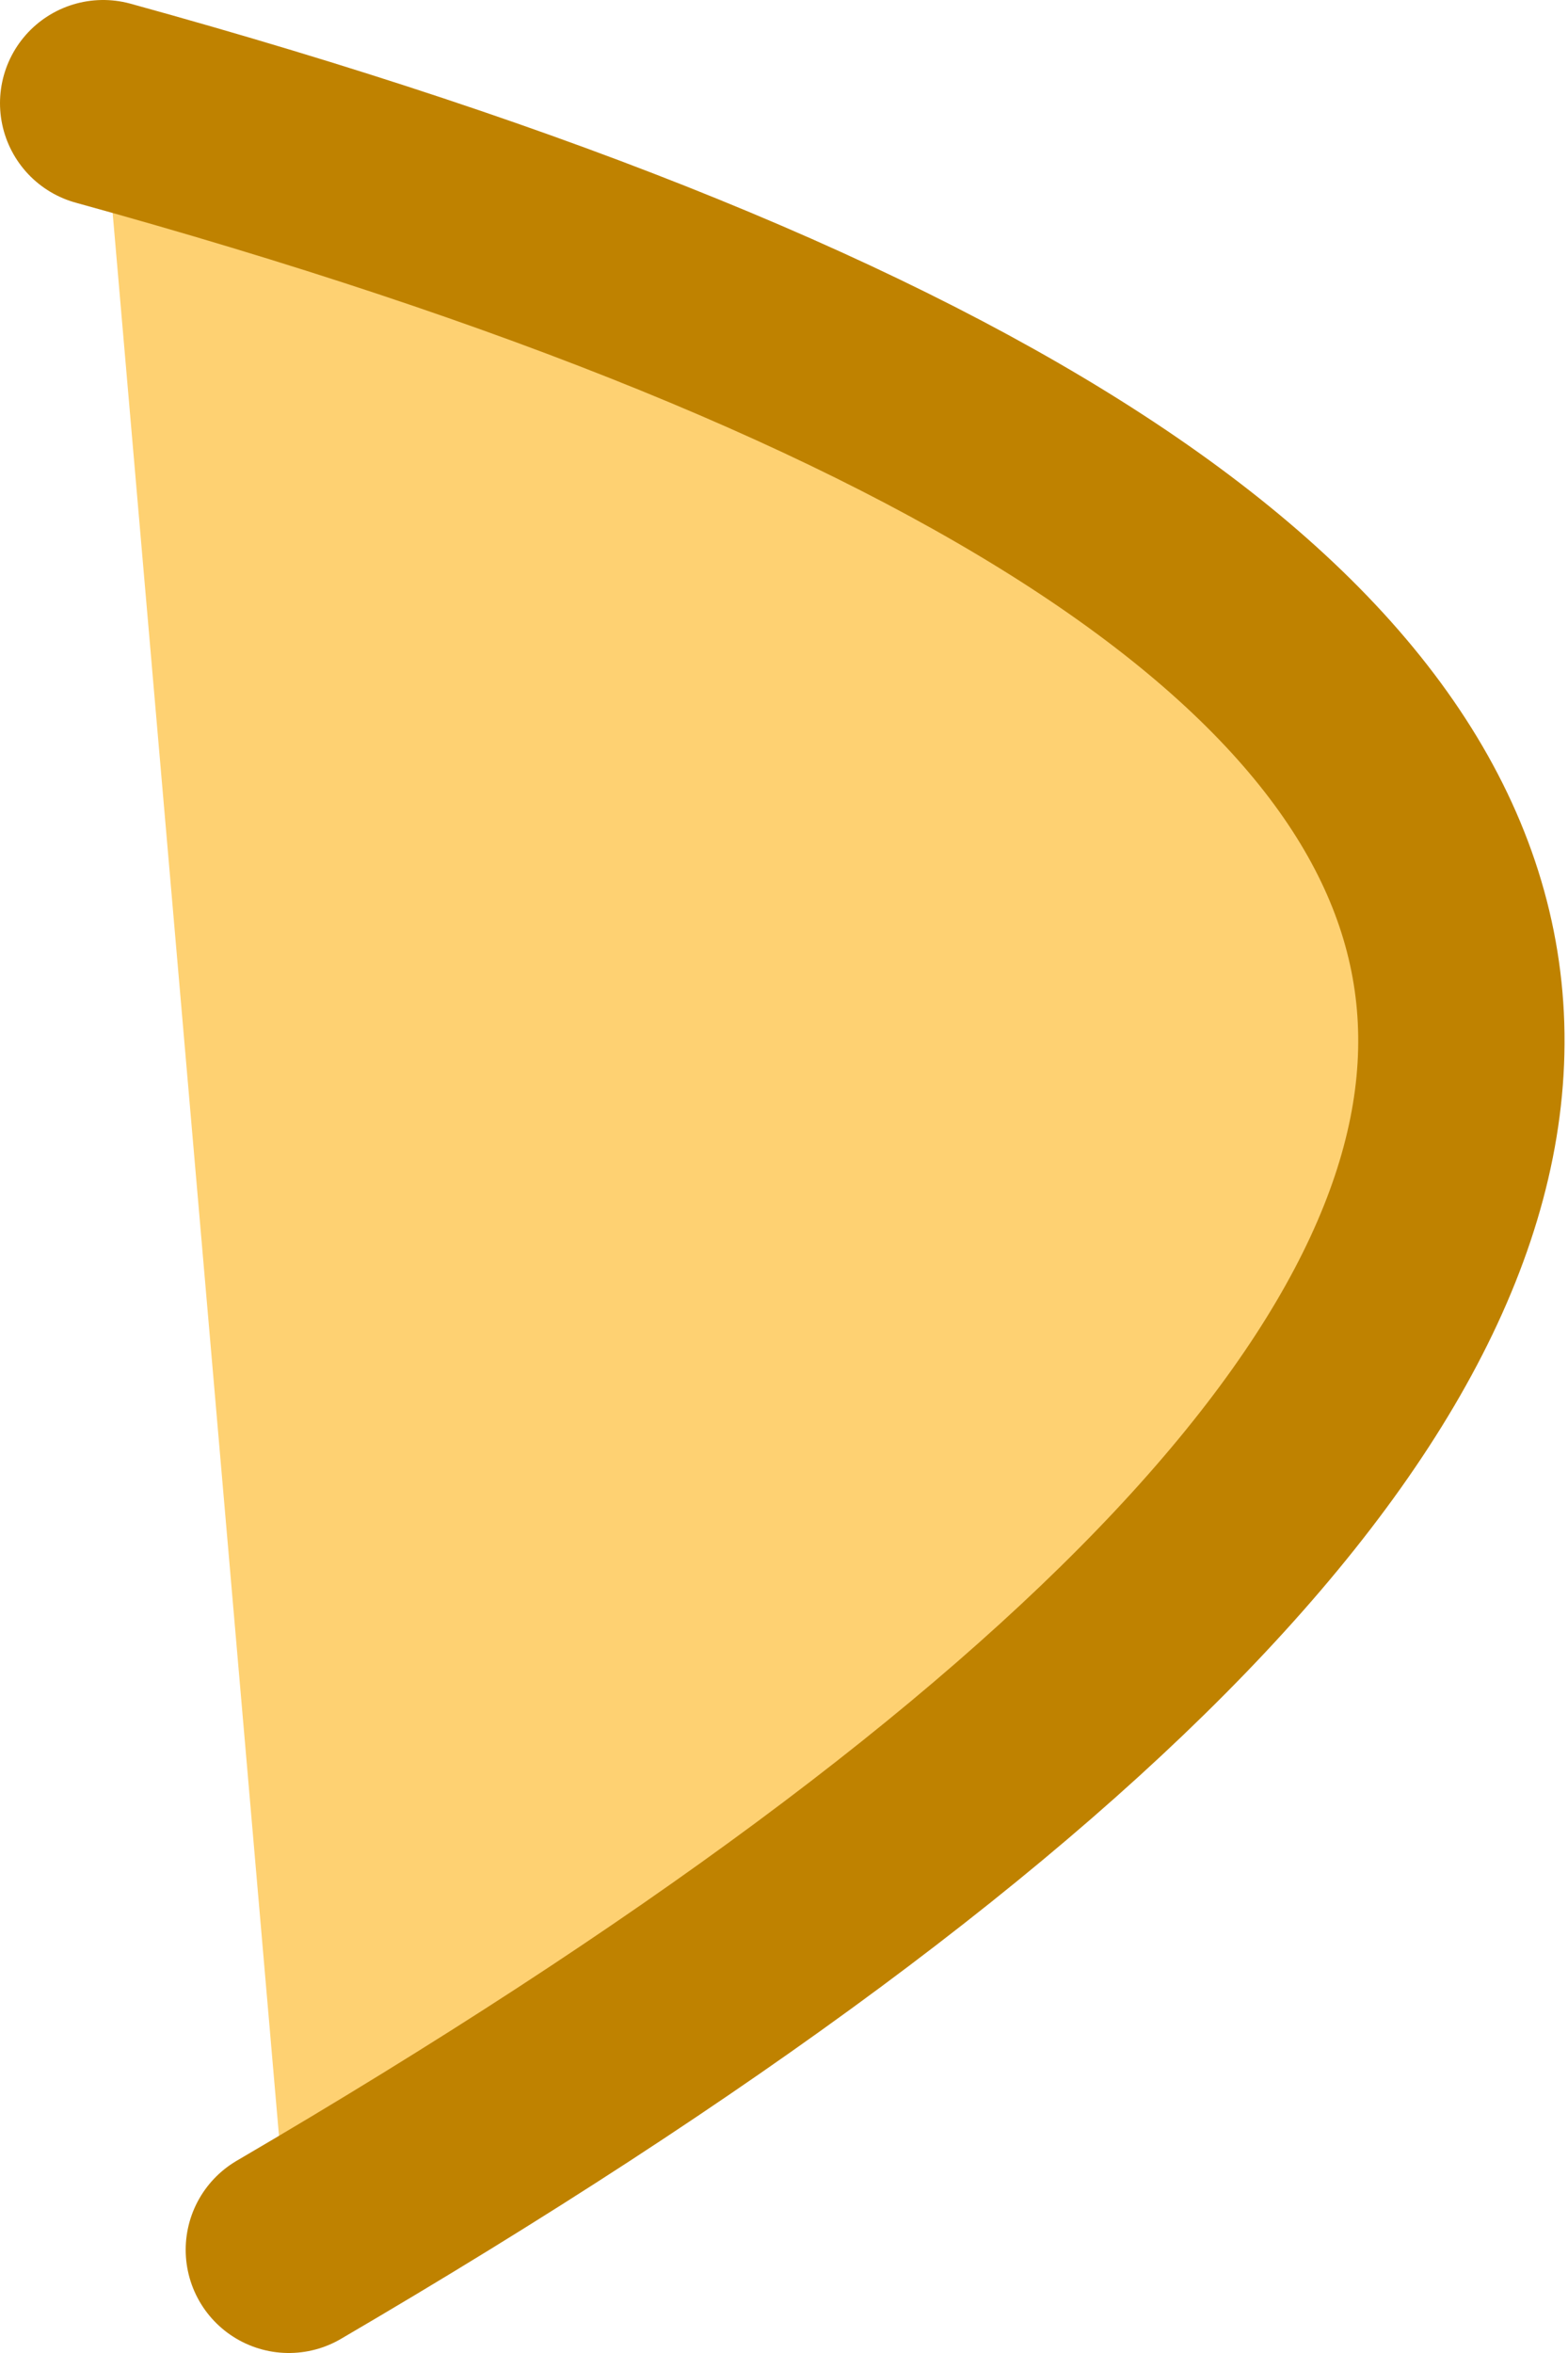
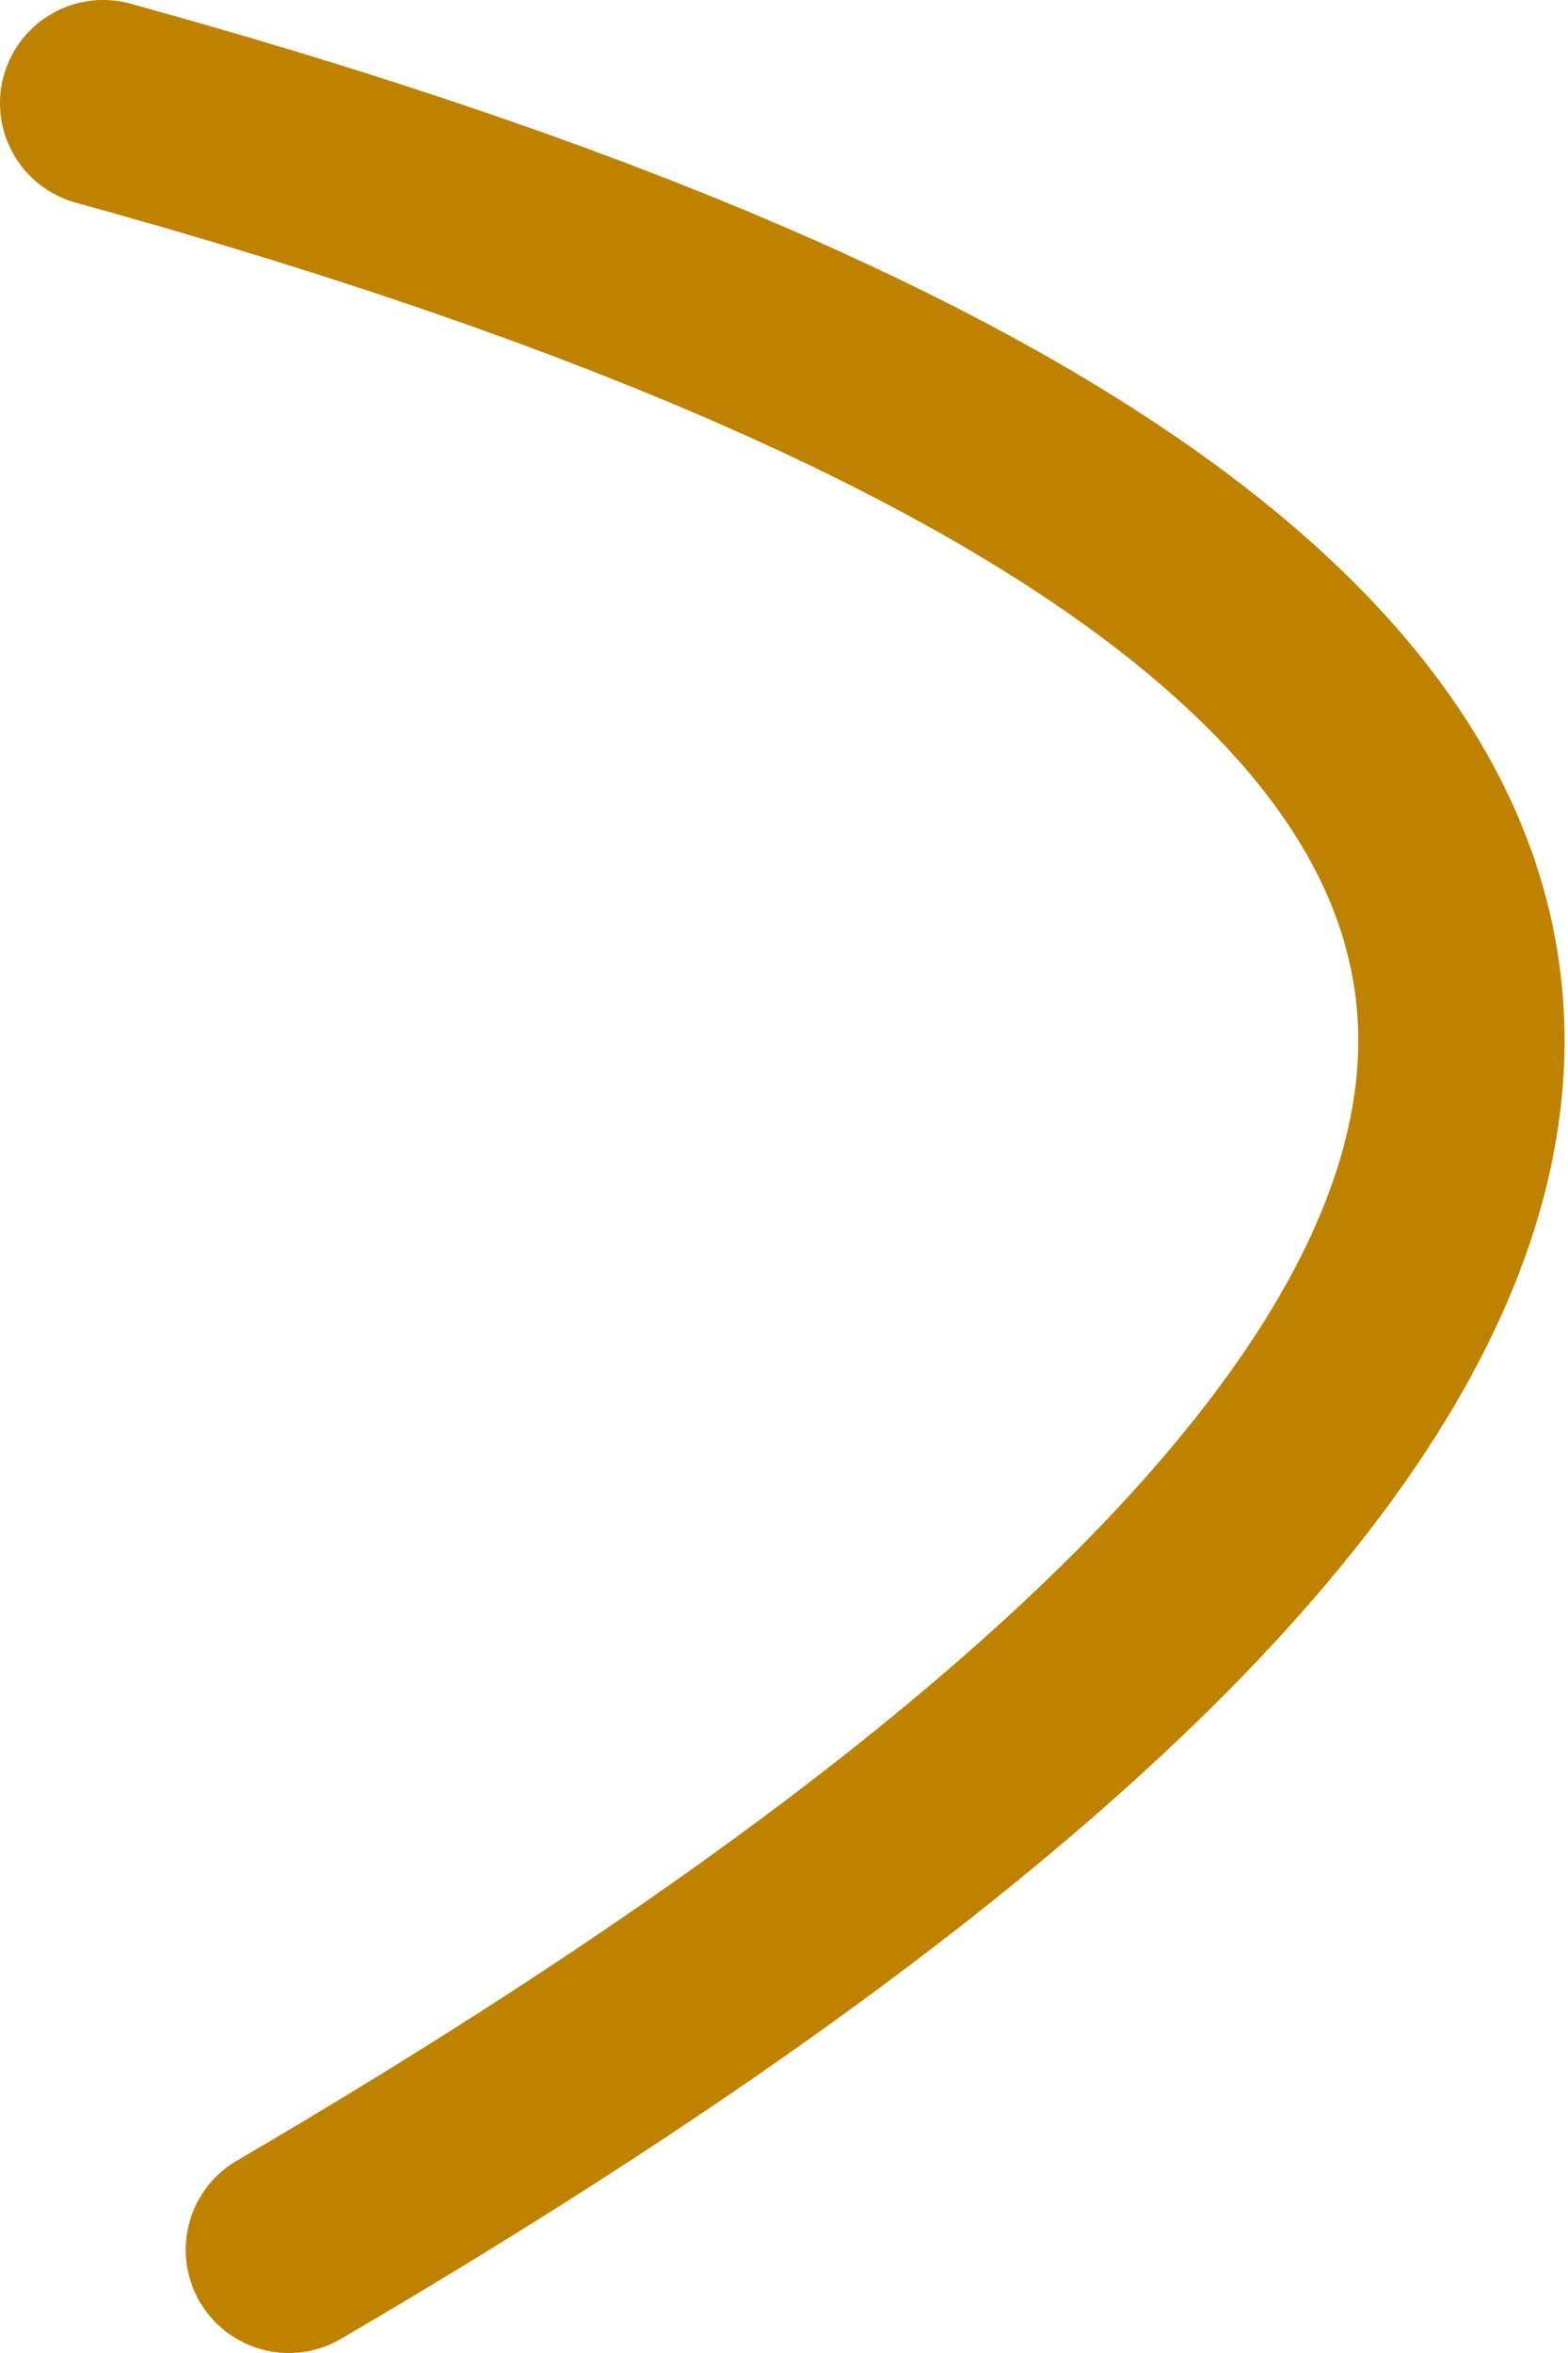
<svg xmlns="http://www.w3.org/2000/svg" height="5.7px" width="3.8px">
  <g transform="matrix(1.0, 0.0, 0.0, 1.0, 1.9, 2.85)">
-     <path d="M-1.2 2.6 L-1.65 -2.6 Q4.7 -0.85 -1.2 2.6" fill="#fed172" fill-rule="evenodd" stroke="none" />
    <path d="M-1.2 2.6 Q4.7 -0.85 -1.65 -2.6" fill="none" stroke="#bf8200" stroke-linecap="round" stroke-linejoin="round" stroke-width="0.5" />
  </g>
</svg>